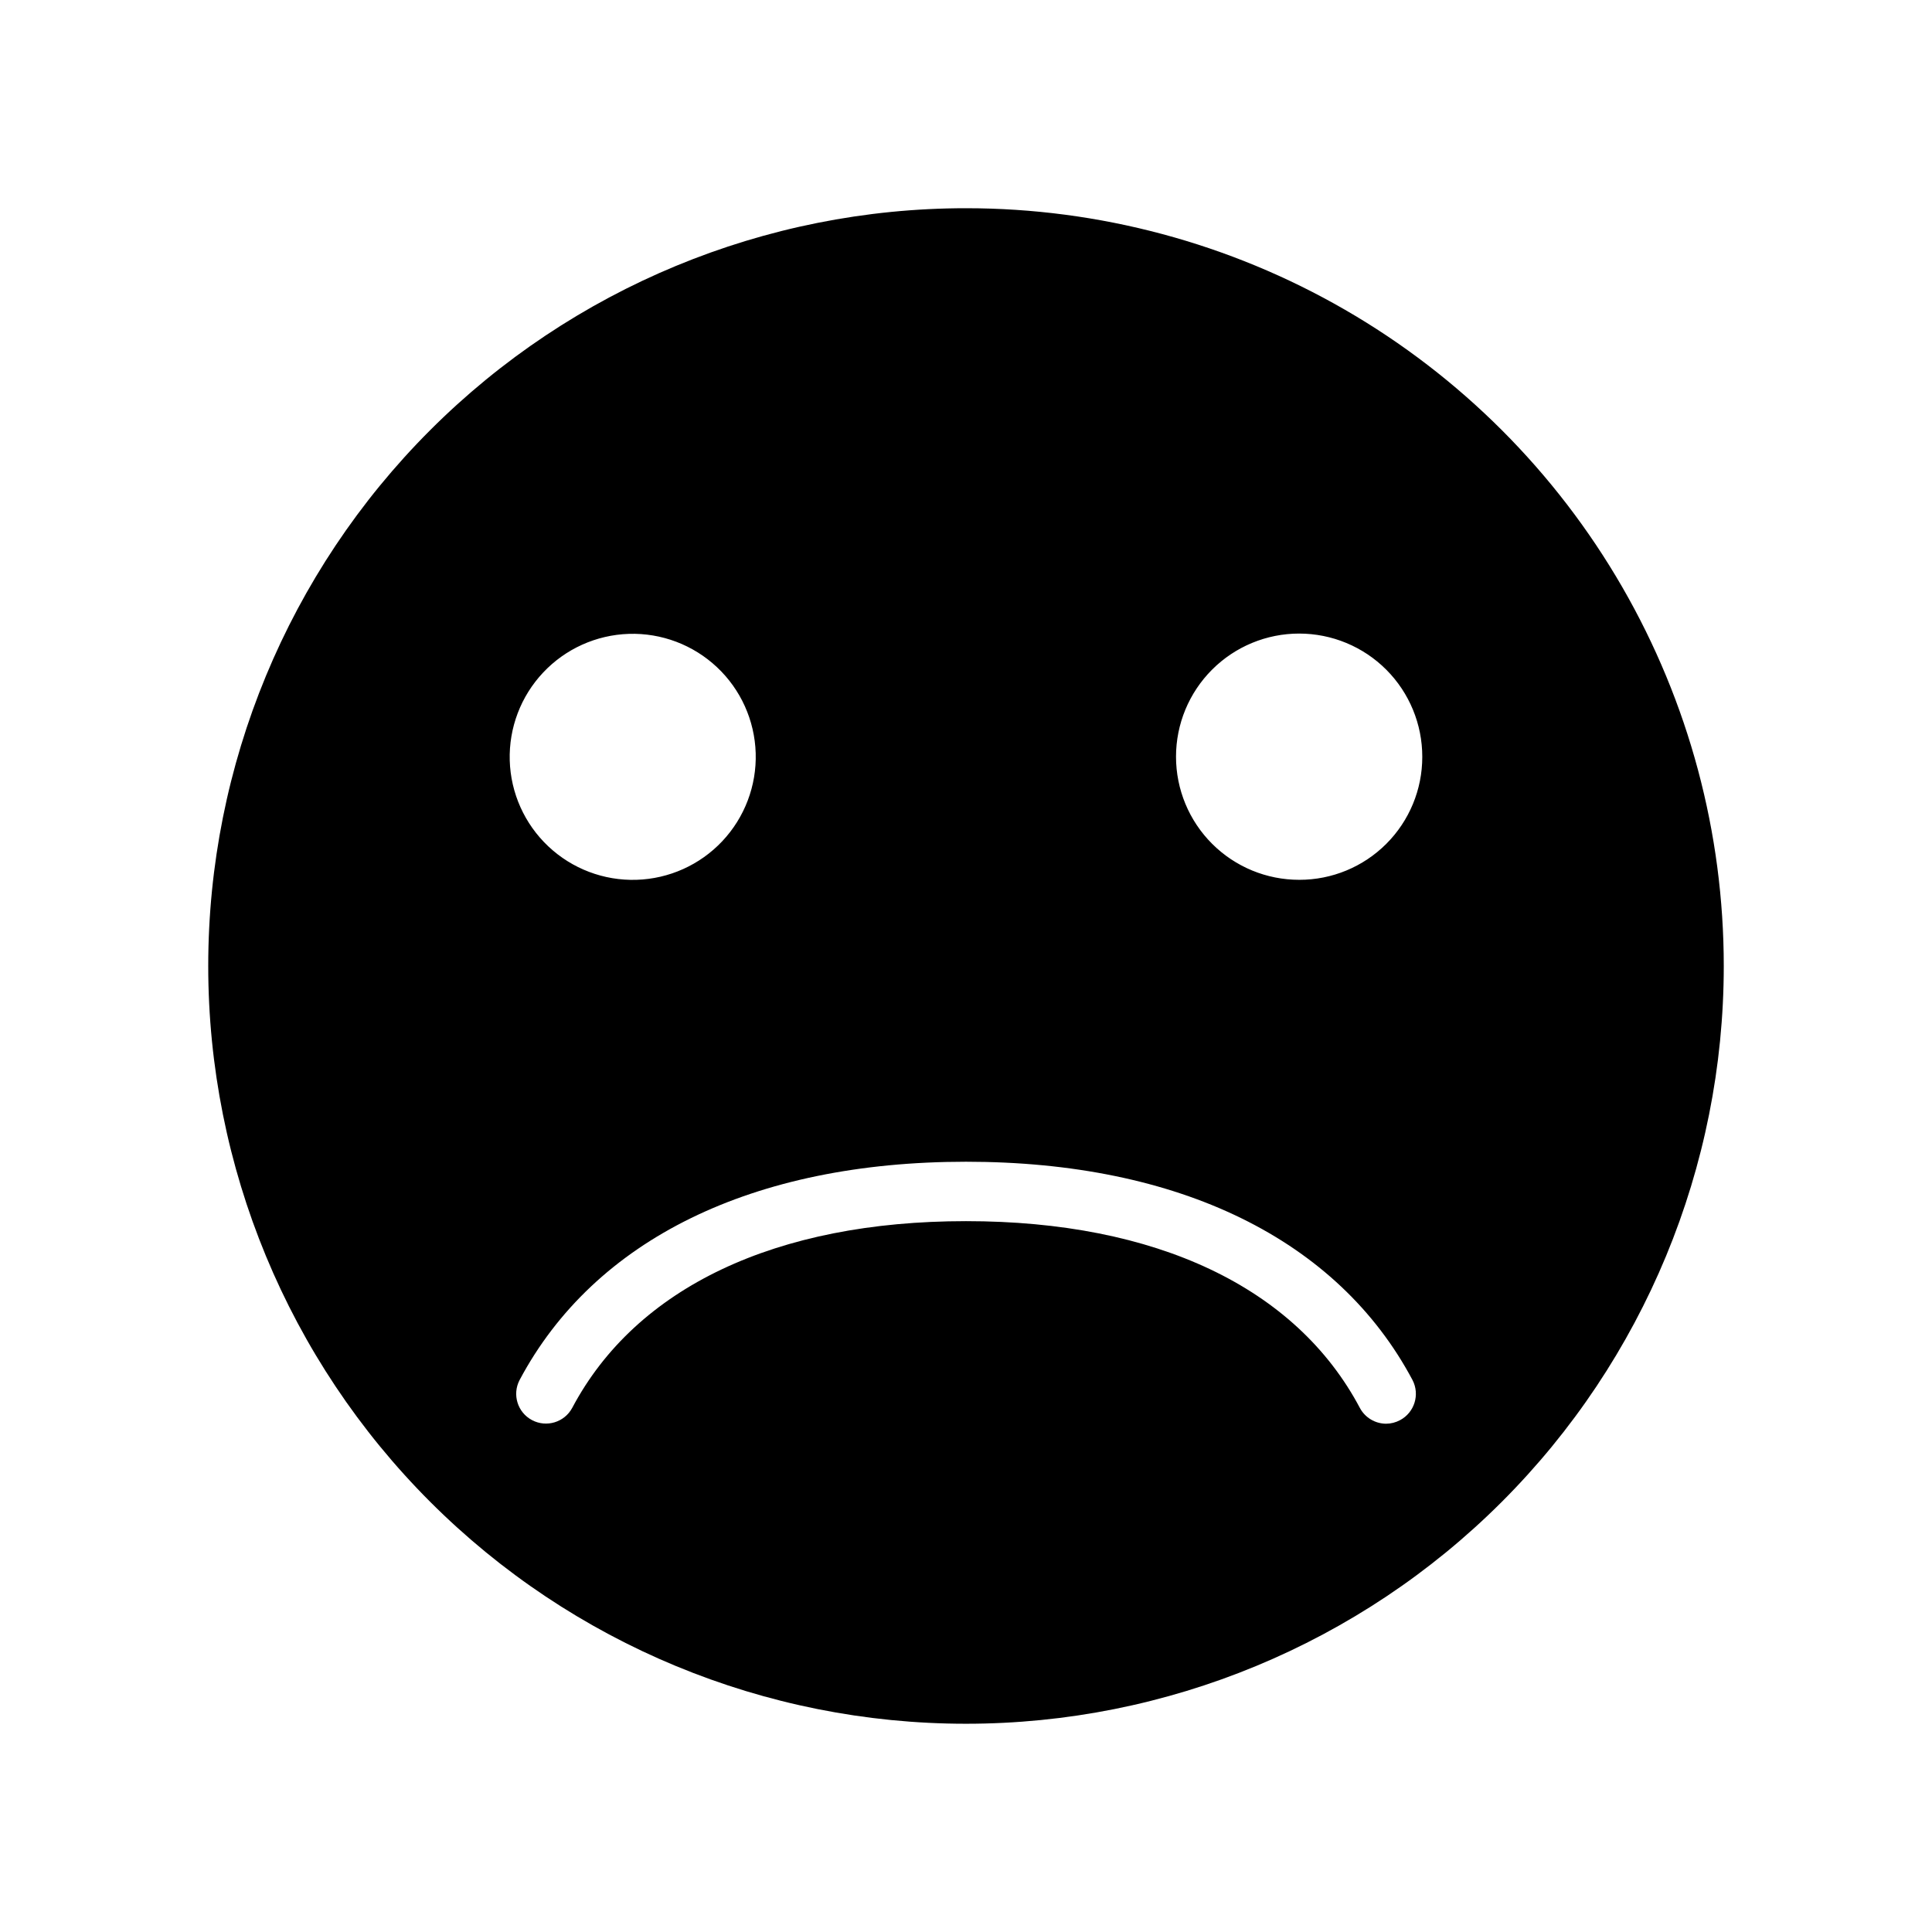
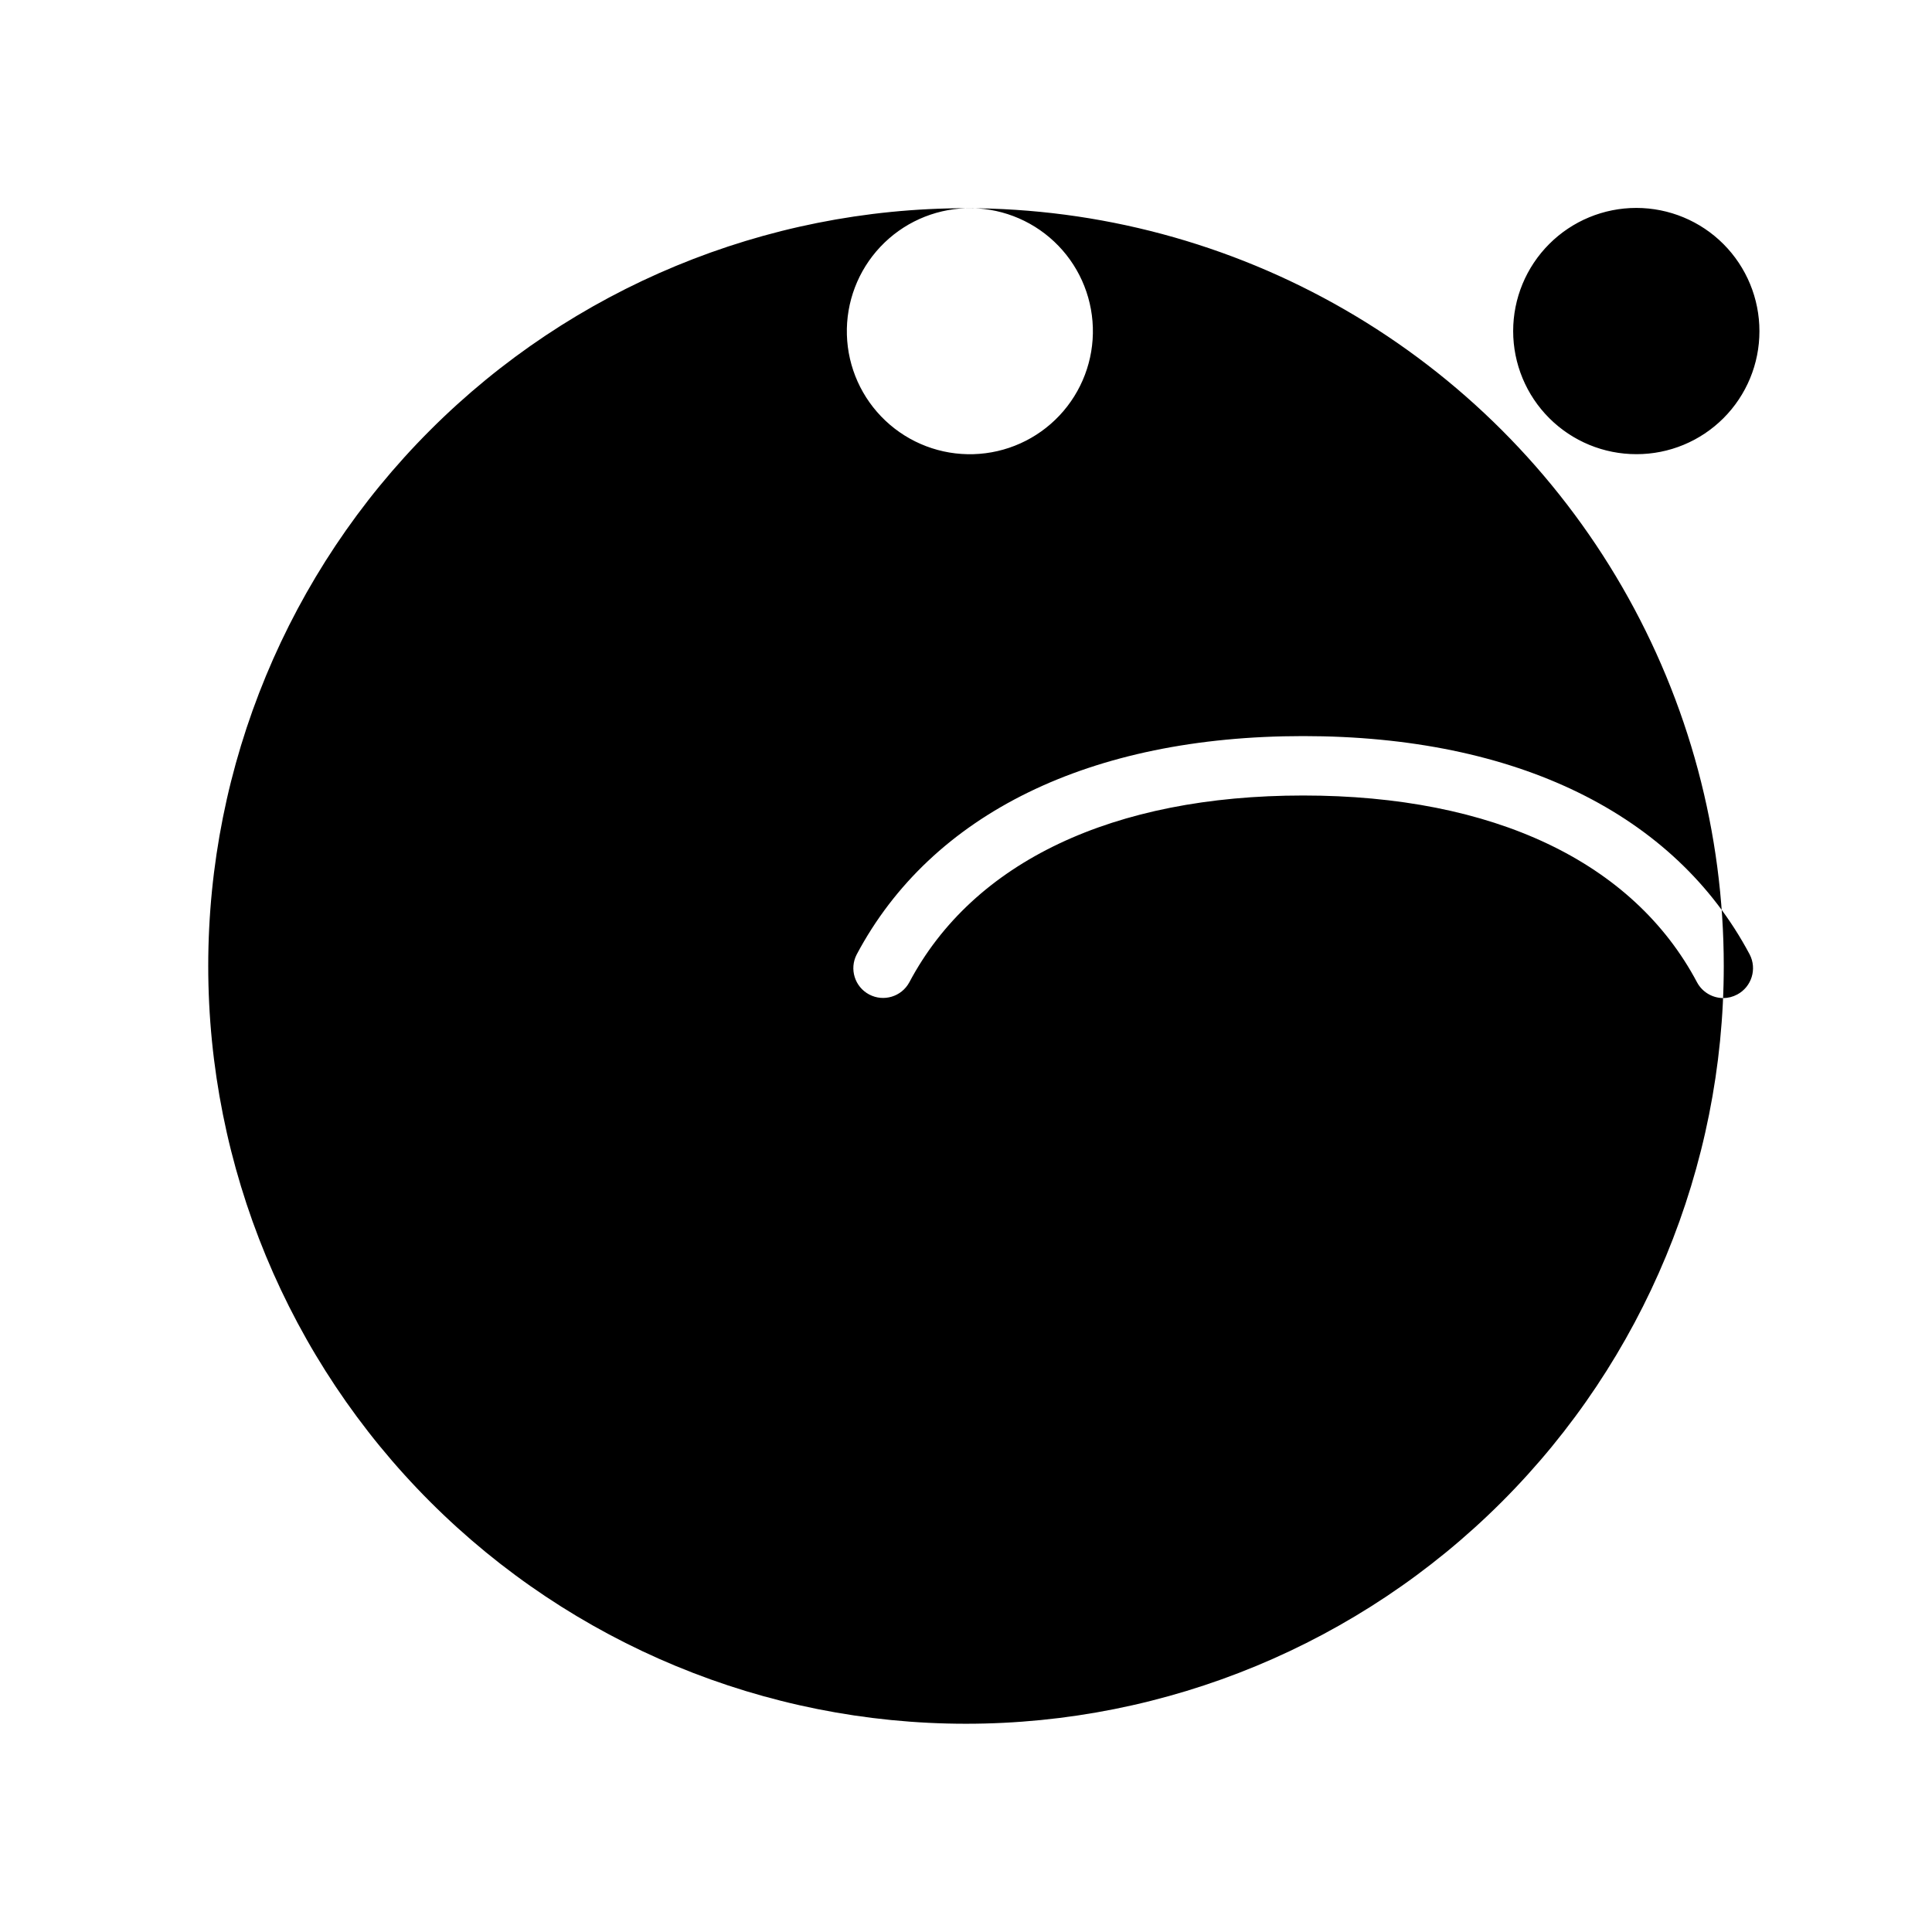
<svg xmlns="http://www.w3.org/2000/svg" fill="#000000" width="800px" height="800px" version="1.1" viewBox="144 144 512 512">
-   <path d="m400 199.18c-53.262 0-104.34 21.156-142 58.816s-58.816 88.738-58.816 142c0 53.258 21.156 104.34 58.816 142s88.738 58.816 142 58.816c53.258 0 104.34-21.156 142-58.816s58.816-88.738 58.816-142c0.004-35.254-9.273-69.883-26.898-100.41-17.625-30.531-42.977-55.883-73.504-73.508-30.531-17.625-65.16-26.902-100.41-26.898zm-89.348 112.8c8.645-0.27 17.047 2.906 23.352 8.832 6.305 5.922 9.996 14.113 10.262 22.758 0.266 8.648-2.918 17.047-8.848 23.348-5.93 6.301-14.121 9.984-22.77 10.242-8.648 0.258-17.047-2.93-23.34-8.867-6.297-5.934-9.973-14.129-10.223-22.777-0.246-8.629 2.938-17.004 8.855-23.289 5.914-6.285 14.082-9.969 22.711-10.246zm204.36 208.38c-1.137 0.613-2.406 0.938-3.699 0.941-2.898-0.02-5.555-1.617-6.926-4.172-16.926-31.961-54.004-49.512-104.38-49.512-50.383 0-87.457 17.555-104.38 49.516v-0.004c-2.062 3.812-6.812 5.246-10.641 3.215-3.828-2.031-5.297-6.769-3.293-10.613 19.836-37.312 61.871-57.859 118.32-57.859 56.441 0 98.48 20.547 118.32 57.859 1.996 3.852 0.52 8.59-3.309 10.629zm-26.684-143.2c-8.66 0.012-16.969-3.418-23.094-9.535-6.129-6.117-9.574-14.422-9.578-23.078-0.004-8.66 3.438-16.965 9.559-23.086 6.121-6.125 14.426-9.562 23.086-9.559 8.656 0.004 16.961 3.449 23.078 9.574 6.117 6.129 9.547 14.438 9.539 23.094 0.008 8.648-3.422 16.941-9.535 23.055-6.113 6.117-14.41 9.547-23.055 9.535z" />
+   <path d="m400 199.18c-53.262 0-104.34 21.156-142 58.816s-58.816 88.738-58.816 142c0 53.258 21.156 104.34 58.816 142s88.738 58.816 142 58.816c53.258 0 104.34-21.156 142-58.816s58.816-88.738 58.816-142c0.004-35.254-9.273-69.883-26.898-100.41-17.625-30.531-42.977-55.883-73.504-73.508-30.531-17.625-65.16-26.902-100.41-26.898zc8.645-0.27 17.047 2.906 23.352 8.832 6.305 5.922 9.996 14.113 10.262 22.758 0.266 8.648-2.918 17.047-8.848 23.348-5.93 6.301-14.121 9.984-22.77 10.242-8.648 0.258-17.047-2.93-23.34-8.867-6.297-5.934-9.973-14.129-10.223-22.777-0.246-8.629 2.938-17.004 8.855-23.289 5.914-6.285 14.082-9.969 22.711-10.246zm204.36 208.38c-1.137 0.613-2.406 0.938-3.699 0.941-2.898-0.02-5.555-1.617-6.926-4.172-16.926-31.961-54.004-49.512-104.38-49.512-50.383 0-87.457 17.555-104.38 49.516v-0.004c-2.062 3.812-6.812 5.246-10.641 3.215-3.828-2.031-5.297-6.769-3.293-10.613 19.836-37.312 61.871-57.859 118.32-57.859 56.441 0 98.48 20.547 118.32 57.859 1.996 3.852 0.52 8.59-3.309 10.629zm-26.684-143.2c-8.66 0.012-16.969-3.418-23.094-9.535-6.129-6.117-9.574-14.422-9.578-23.078-0.004-8.66 3.438-16.965 9.559-23.086 6.121-6.125 14.426-9.562 23.086-9.559 8.656 0.004 16.961 3.449 23.078 9.574 6.117 6.129 9.547 14.438 9.539 23.094 0.008 8.648-3.422 16.941-9.535 23.055-6.113 6.117-14.41 9.547-23.055 9.535z" />
</svg>